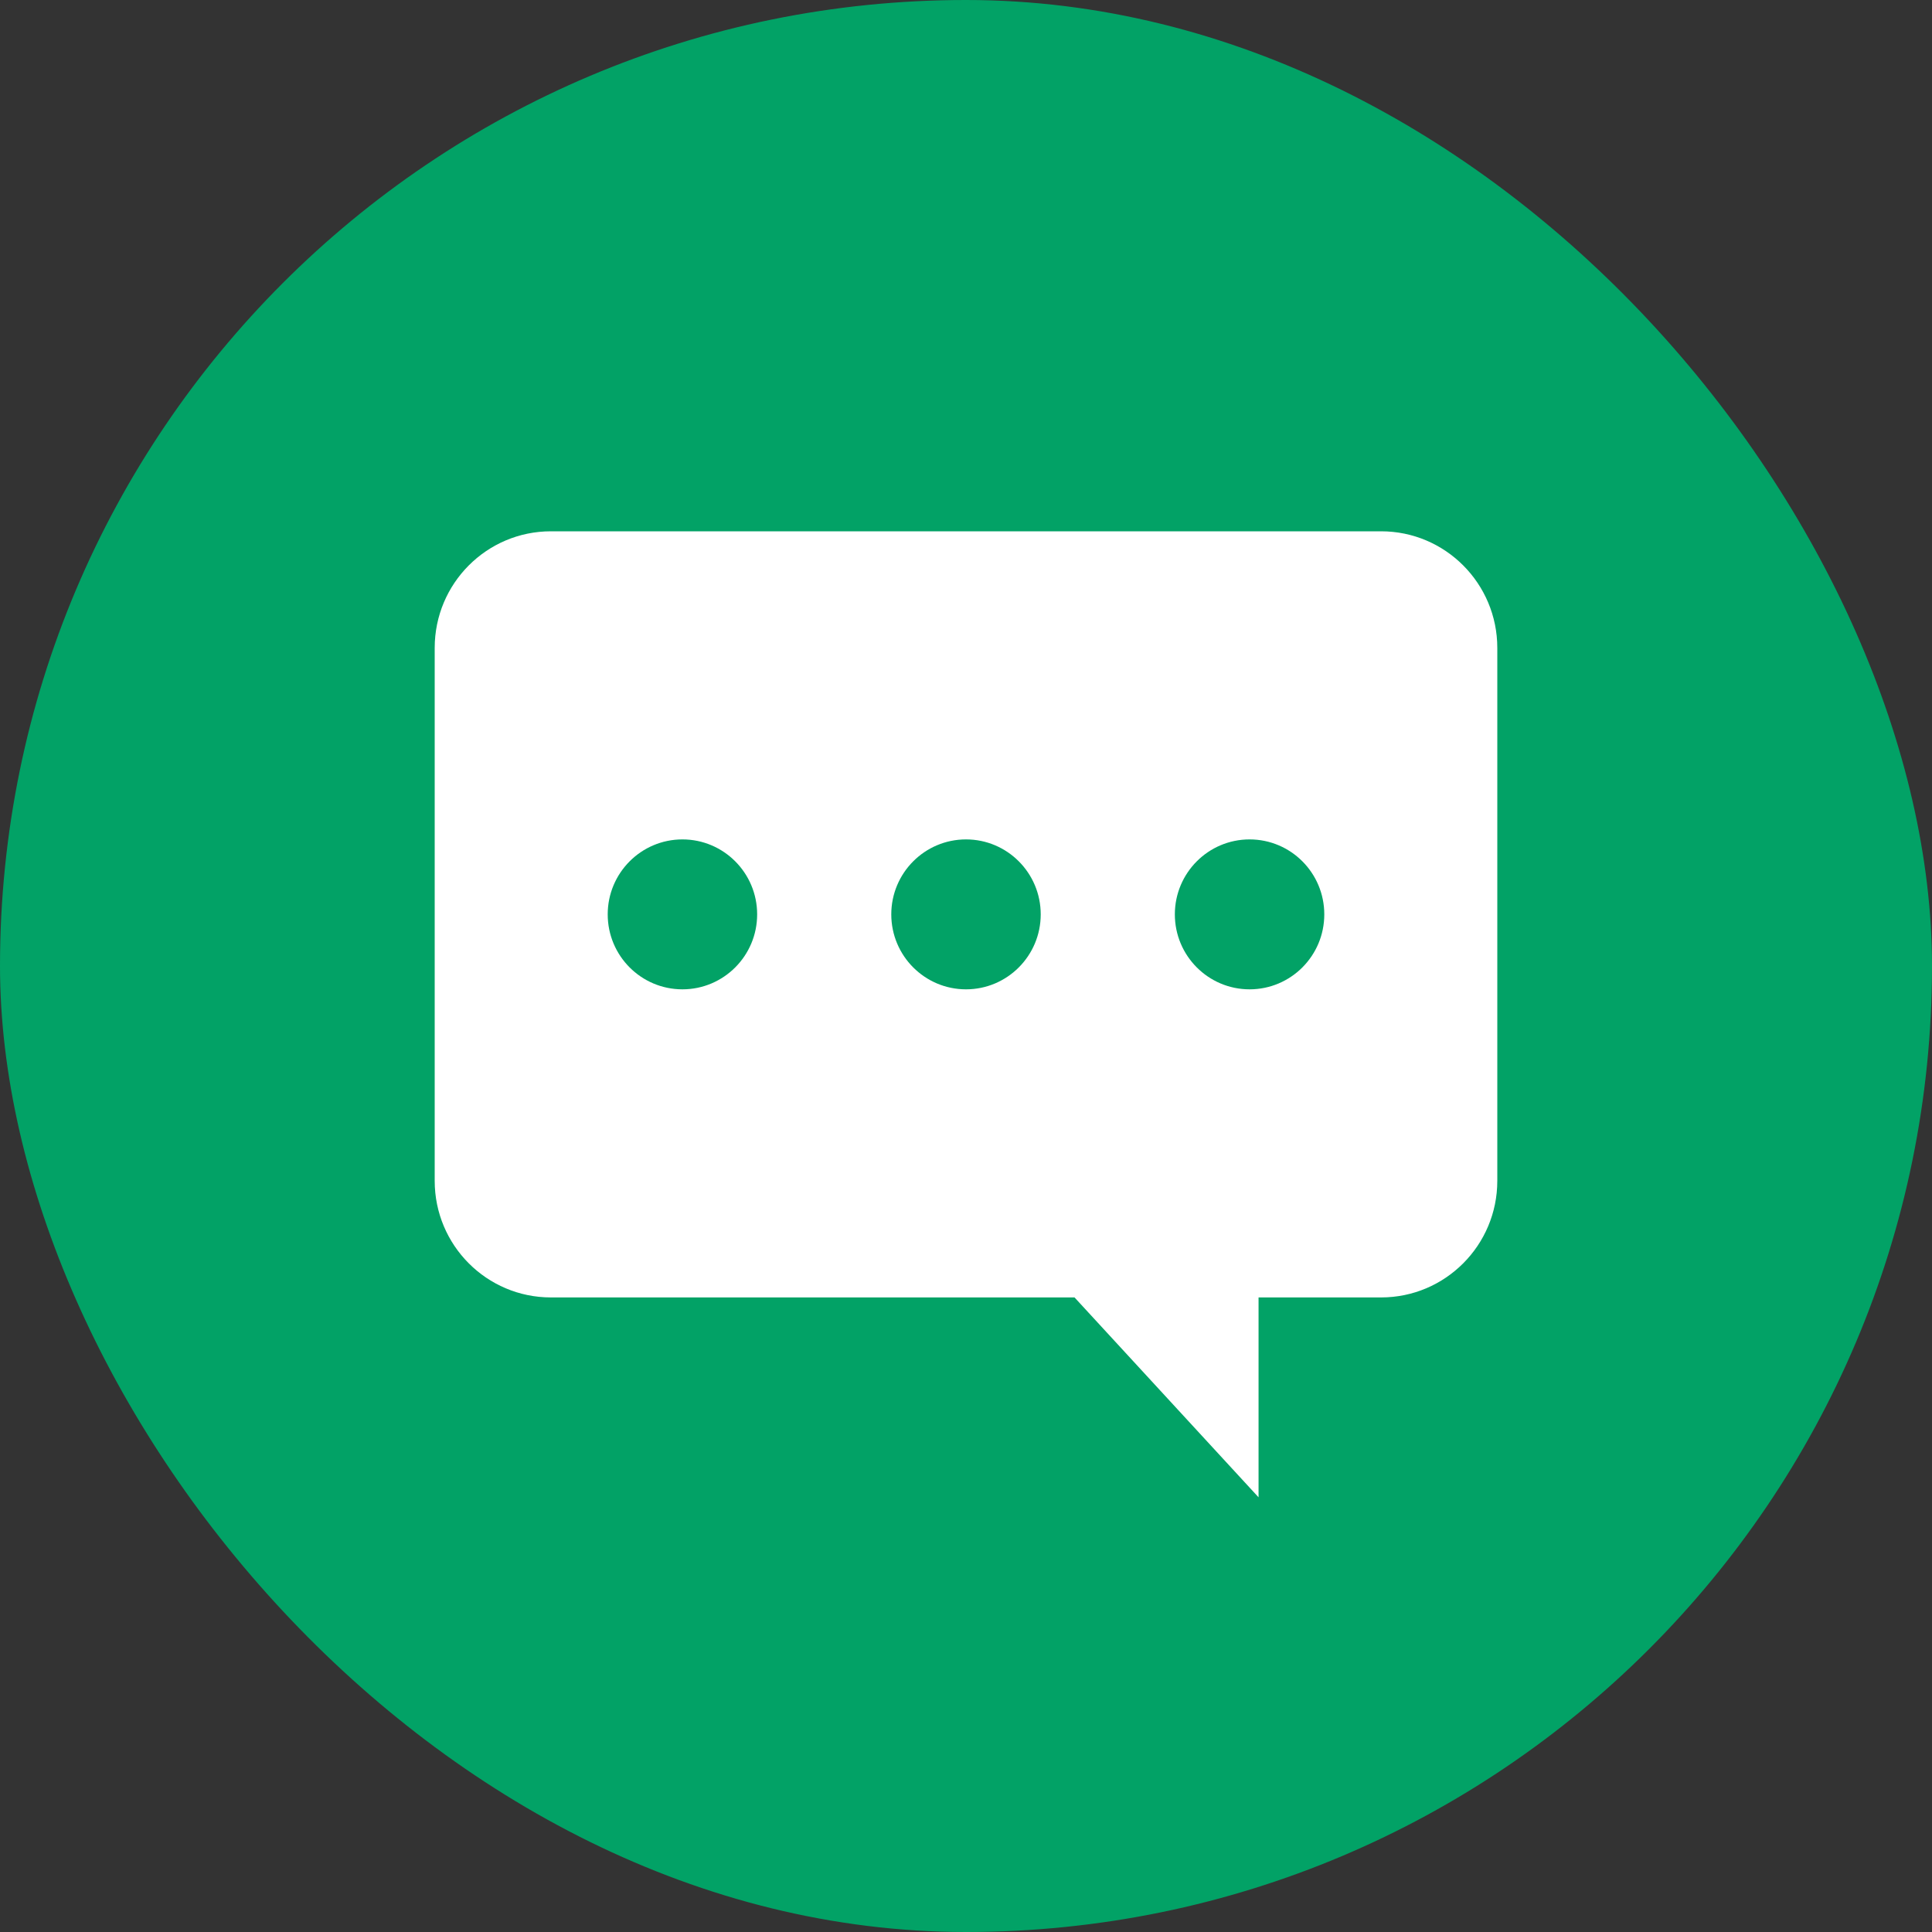
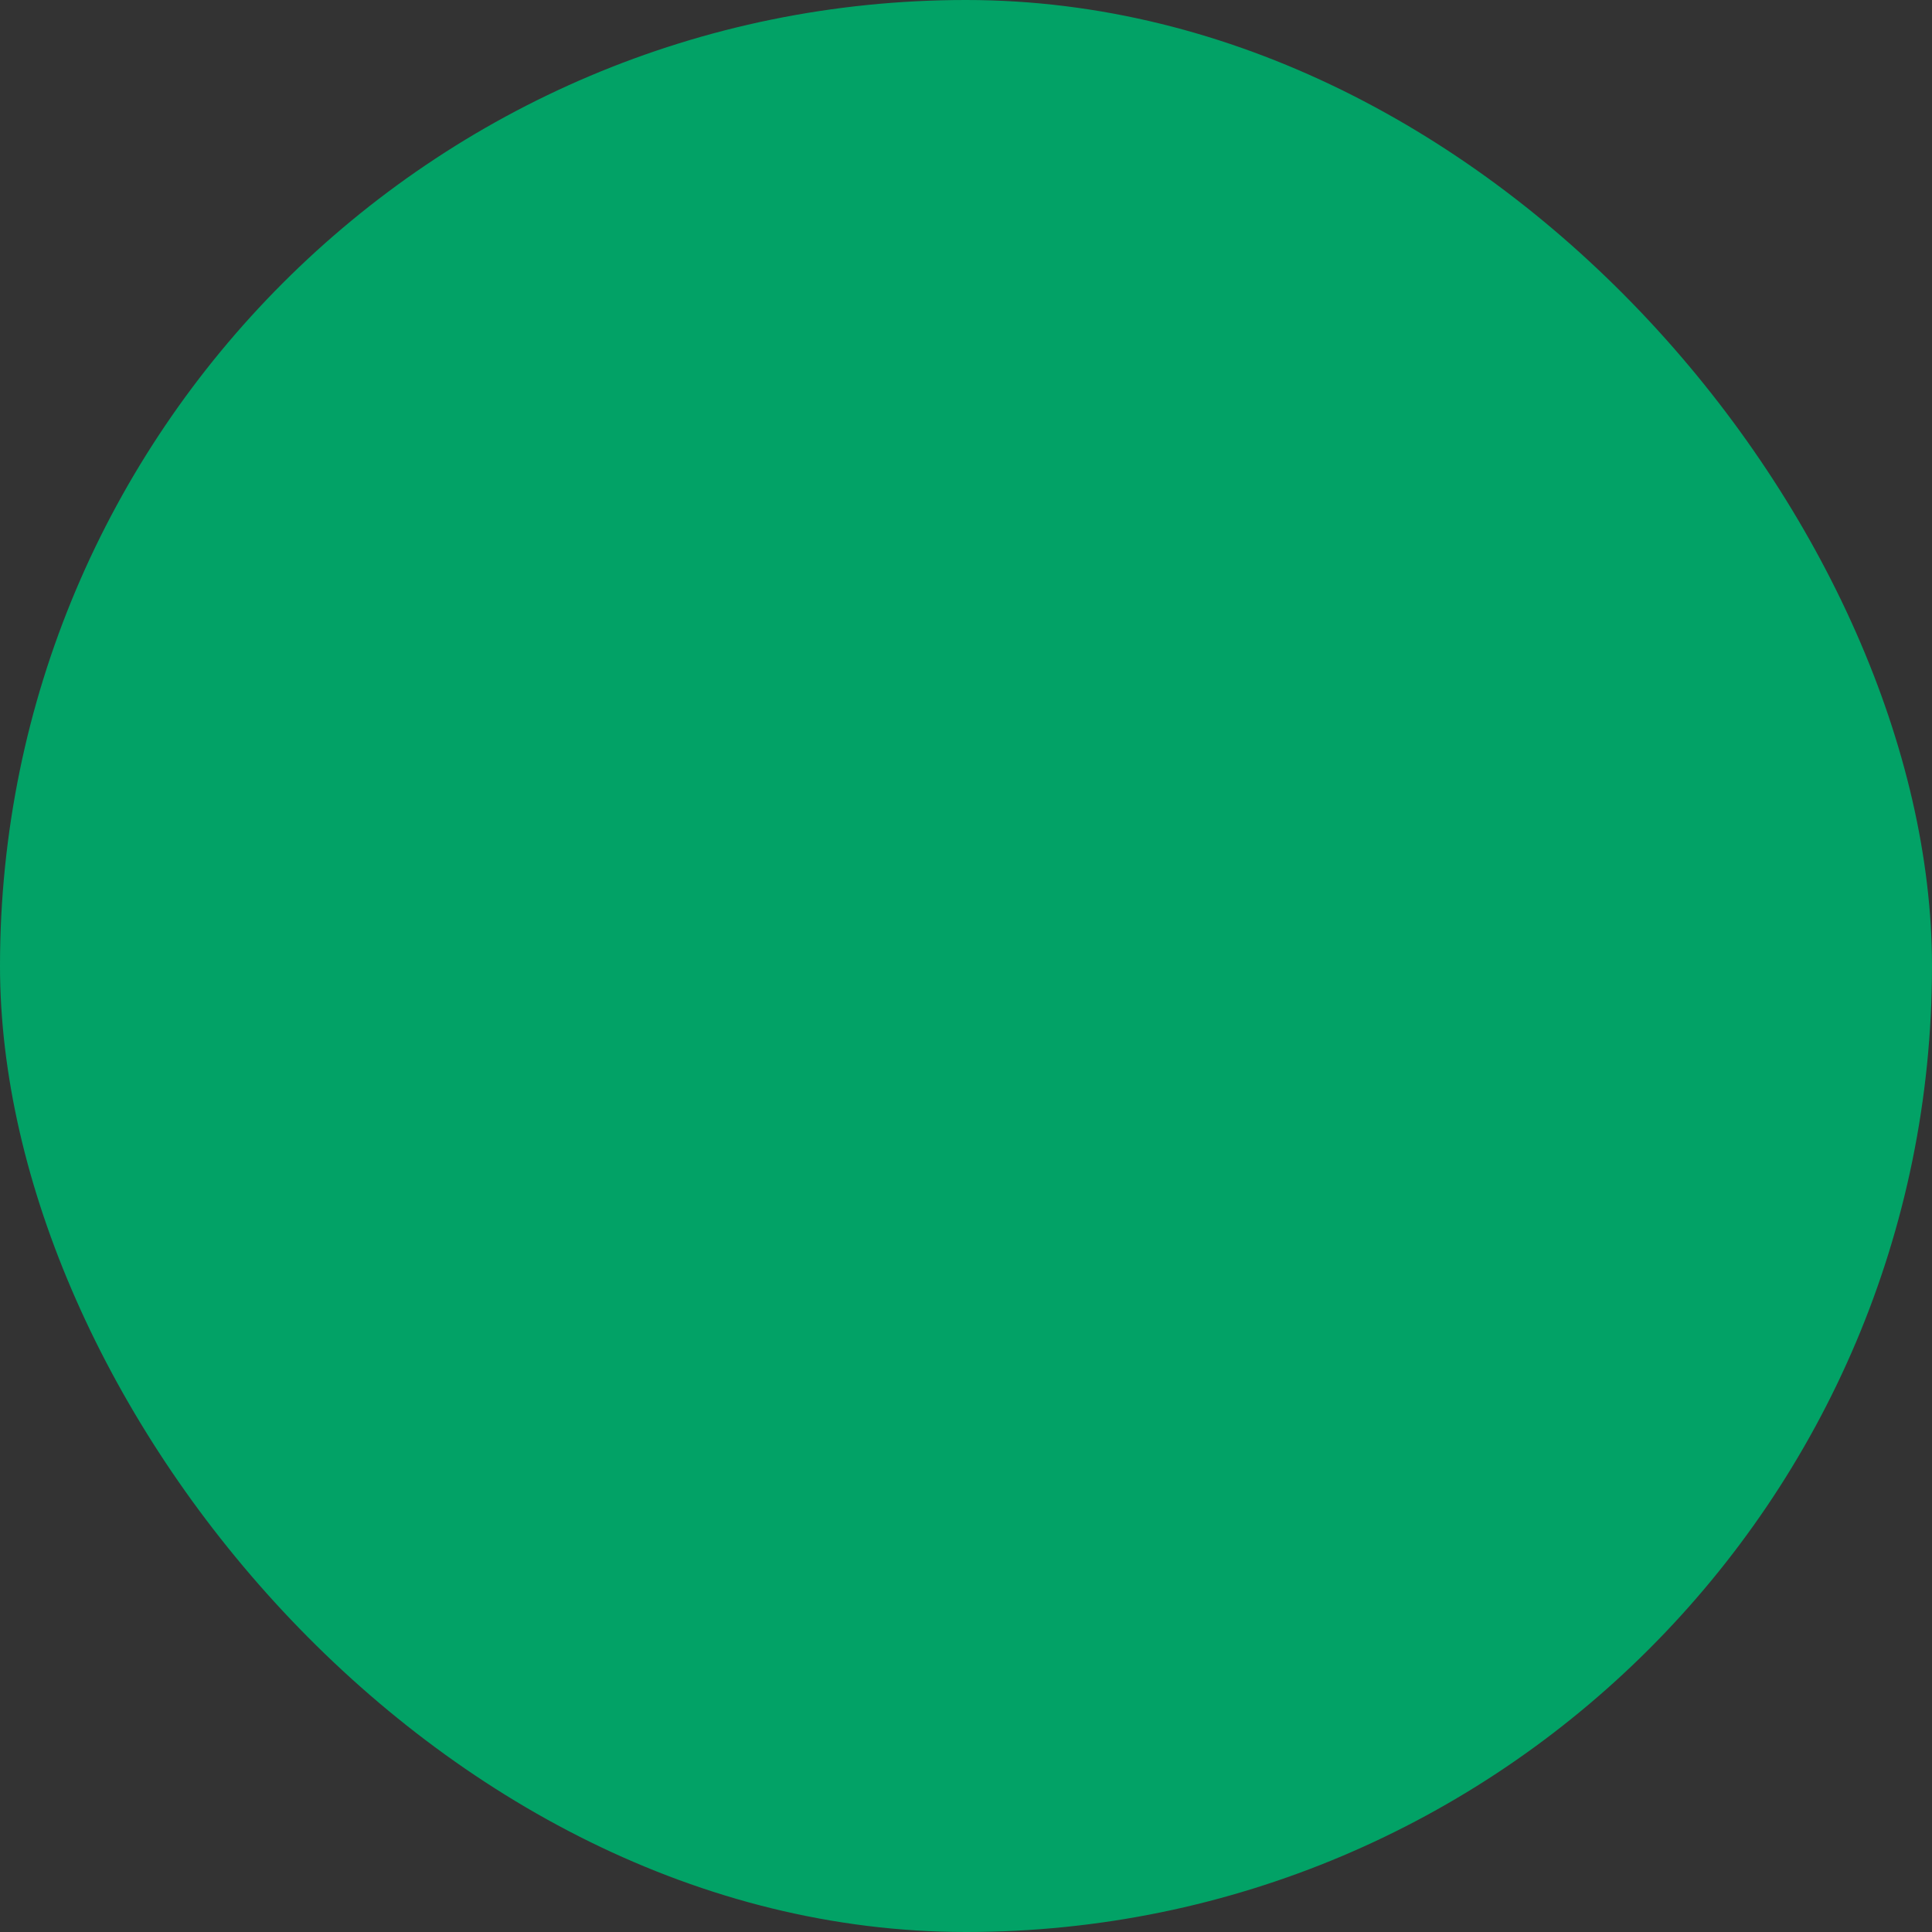
<svg xmlns="http://www.w3.org/2000/svg" width="40" height="40" viewBox="0 0 40 40" fill="none">
  <rect x="0" y="0" width="40" height="40" fill="#333333" stroke="none" />
  <rect width="40" height="40" rx="20" fill="#02A266" />
-   <path d="M9 13.414V24.448C9 25.781 10.077 26.862 11.406 26.862H22.247L26.057 31V26.862H28.594C29.922 26.862 31 25.781 31 24.448V13.414C31 12.081 29.922 11 28.594 11H11.406C10.077 11 9 12.081 9 13.414ZM24.324 18.931C24.324 18.074 25.017 17.379 25.871 17.379C26.726 17.379 27.418 18.074 27.418 18.931C27.418 19.788 26.726 20.483 25.871 20.483C25.017 20.483 24.324 19.788 24.324 18.931ZM18.453 18.931C18.453 18.074 19.146 17.379 20 17.379C20.854 17.379 21.547 18.074 21.547 18.931C21.547 19.788 20.854 20.483 20 20.483C19.146 20.483 18.453 19.788 18.453 18.931ZM12.582 18.931C12.582 18.074 13.275 17.379 14.129 17.379C14.983 17.379 15.676 18.074 15.676 18.931C15.676 19.788 14.983 20.483 14.129 20.483C13.274 20.483 12.582 19.788 12.582 18.931Z" fill="white" />
</svg>